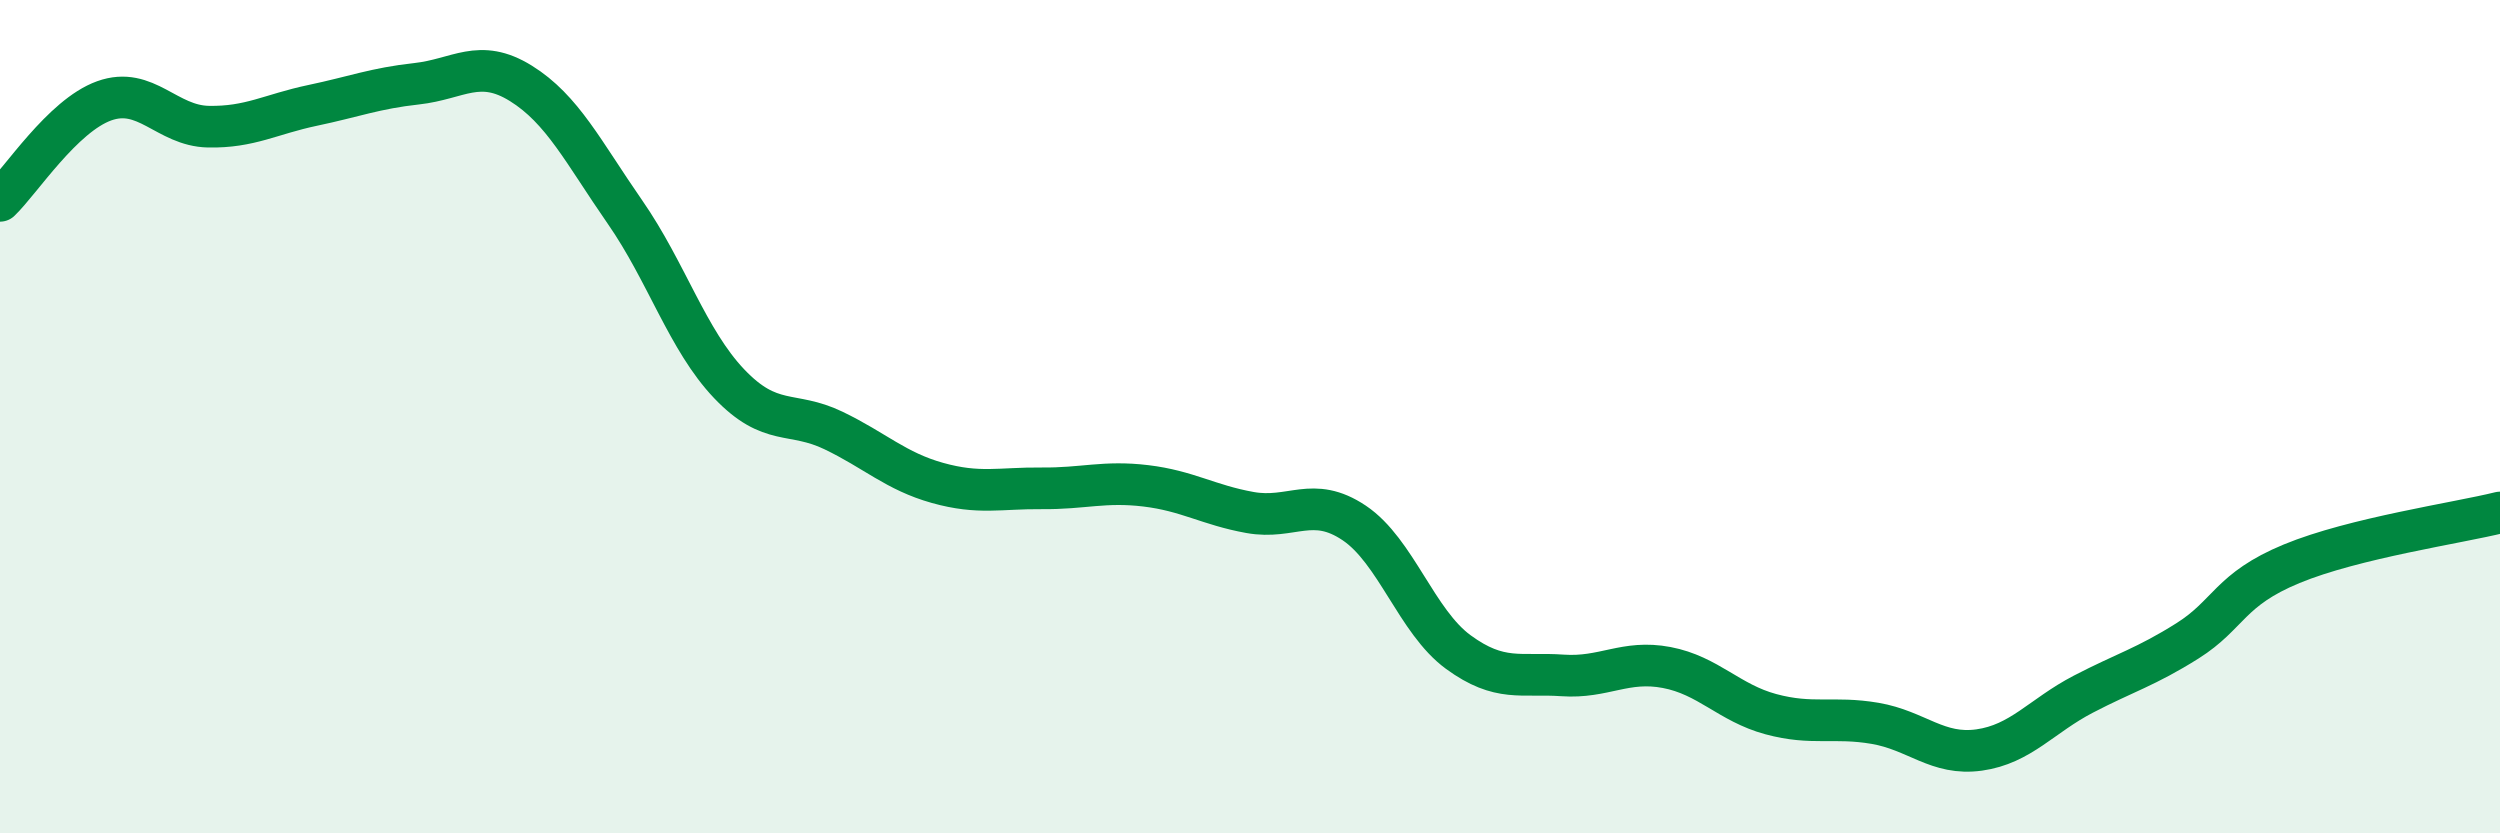
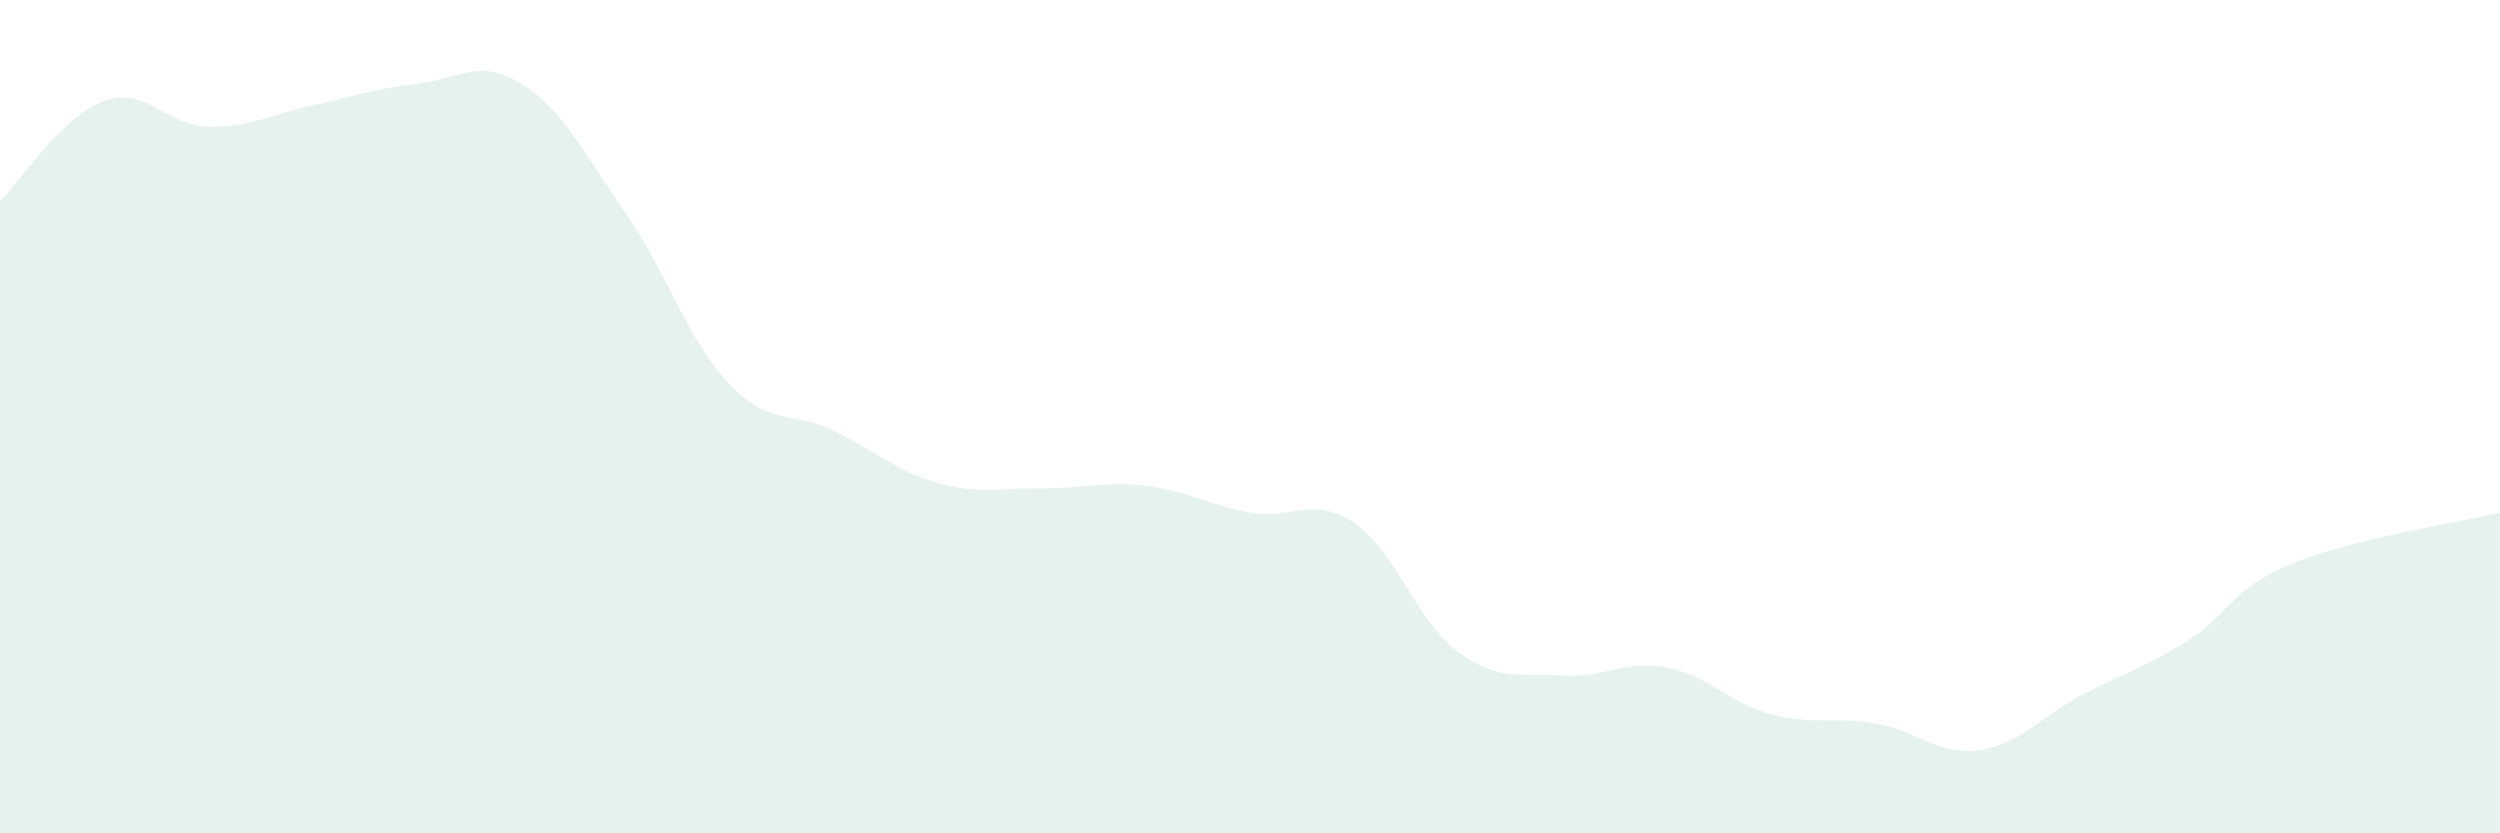
<svg xmlns="http://www.w3.org/2000/svg" width="60" height="20" viewBox="0 0 60 20">
  <path d="M 0,4.82 C 0.5,4.34 1.5,2.78 2.5,2.42 C 3.5,2.06 4,3.02 5,3.04 C 6,3.06 6.5,2.74 7.5,2.53 C 8.5,2.32 9,2.12 10,2.01 C 11,1.9 11.5,1.38 12.5,2 C 13.5,2.62 14,3.65 15,5.09 C 16,6.53 16.5,8.16 17.5,9.21 C 18.5,10.26 19,9.85 20,10.33 C 21,10.81 21.5,11.31 22.5,11.59 C 23.5,11.87 24,11.71 25,11.72 C 26,11.73 26.5,11.54 27.5,11.66 C 28.5,11.78 29,12.12 30,12.3 C 31,12.48 31.5,11.88 32.5,12.55 C 33.5,13.22 34,14.92 35,15.65 C 36,16.38 36.5,16.14 37.5,16.21 C 38.5,16.28 39,15.83 40,16.02 C 41,16.21 41.5,16.87 42.5,17.14 C 43.5,17.41 44,17.19 45,17.36 C 46,17.53 46.5,18.14 47.5,18 C 48.5,17.86 49,17.18 50,16.66 C 51,16.14 51.5,16.01 52.5,15.38 C 53.5,14.75 53.5,14.15 55,13.53 C 56.5,12.91 59,12.55 60,12.3L60 20L0 20Z" fill="#008740" opacity="0.1" stroke-linecap="round" stroke-linejoin="round" />
-   <path d="M 0,4.82 C 0.5,4.34 1.5,2.78 2.5,2.42 C 3.5,2.06 4,3.02 5,3.04 C 6,3.06 6.5,2.74 7.5,2.53 C 8.5,2.32 9,2.12 10,2.01 C 11,1.9 11.5,1.38 12.5,2 C 13.5,2.62 14,3.65 15,5.09 C 16,6.53 16.5,8.16 17.5,9.21 C 18.5,10.26 19,9.85 20,10.33 C 21,10.81 21.5,11.31 22.5,11.59 C 23.5,11.87 24,11.71 25,11.72 C 26,11.73 26.5,11.54 27.5,11.66 C 28.5,11.78 29,12.12 30,12.3 C 31,12.48 31.5,11.88 32.5,12.55 C 33.5,13.22 34,14.92 35,15.65 C 36,16.38 36.5,16.14 37.5,16.21 C 38.5,16.28 39,15.83 40,16.02 C 41,16.21 41.5,16.87 42.5,17.14 C 43.5,17.41 44,17.19 45,17.36 C 46,17.53 46.5,18.14 47.5,18 C 48.5,17.86 49,17.18 50,16.66 C 51,16.14 51.5,16.01 52.5,15.38 C 53.5,14.75 53.5,14.15 55,13.53 C 56.5,12.91 59,12.55 60,12.3" stroke="#008740" stroke-width="1" fill="none" stroke-linecap="round" stroke-linejoin="round" />
</svg>